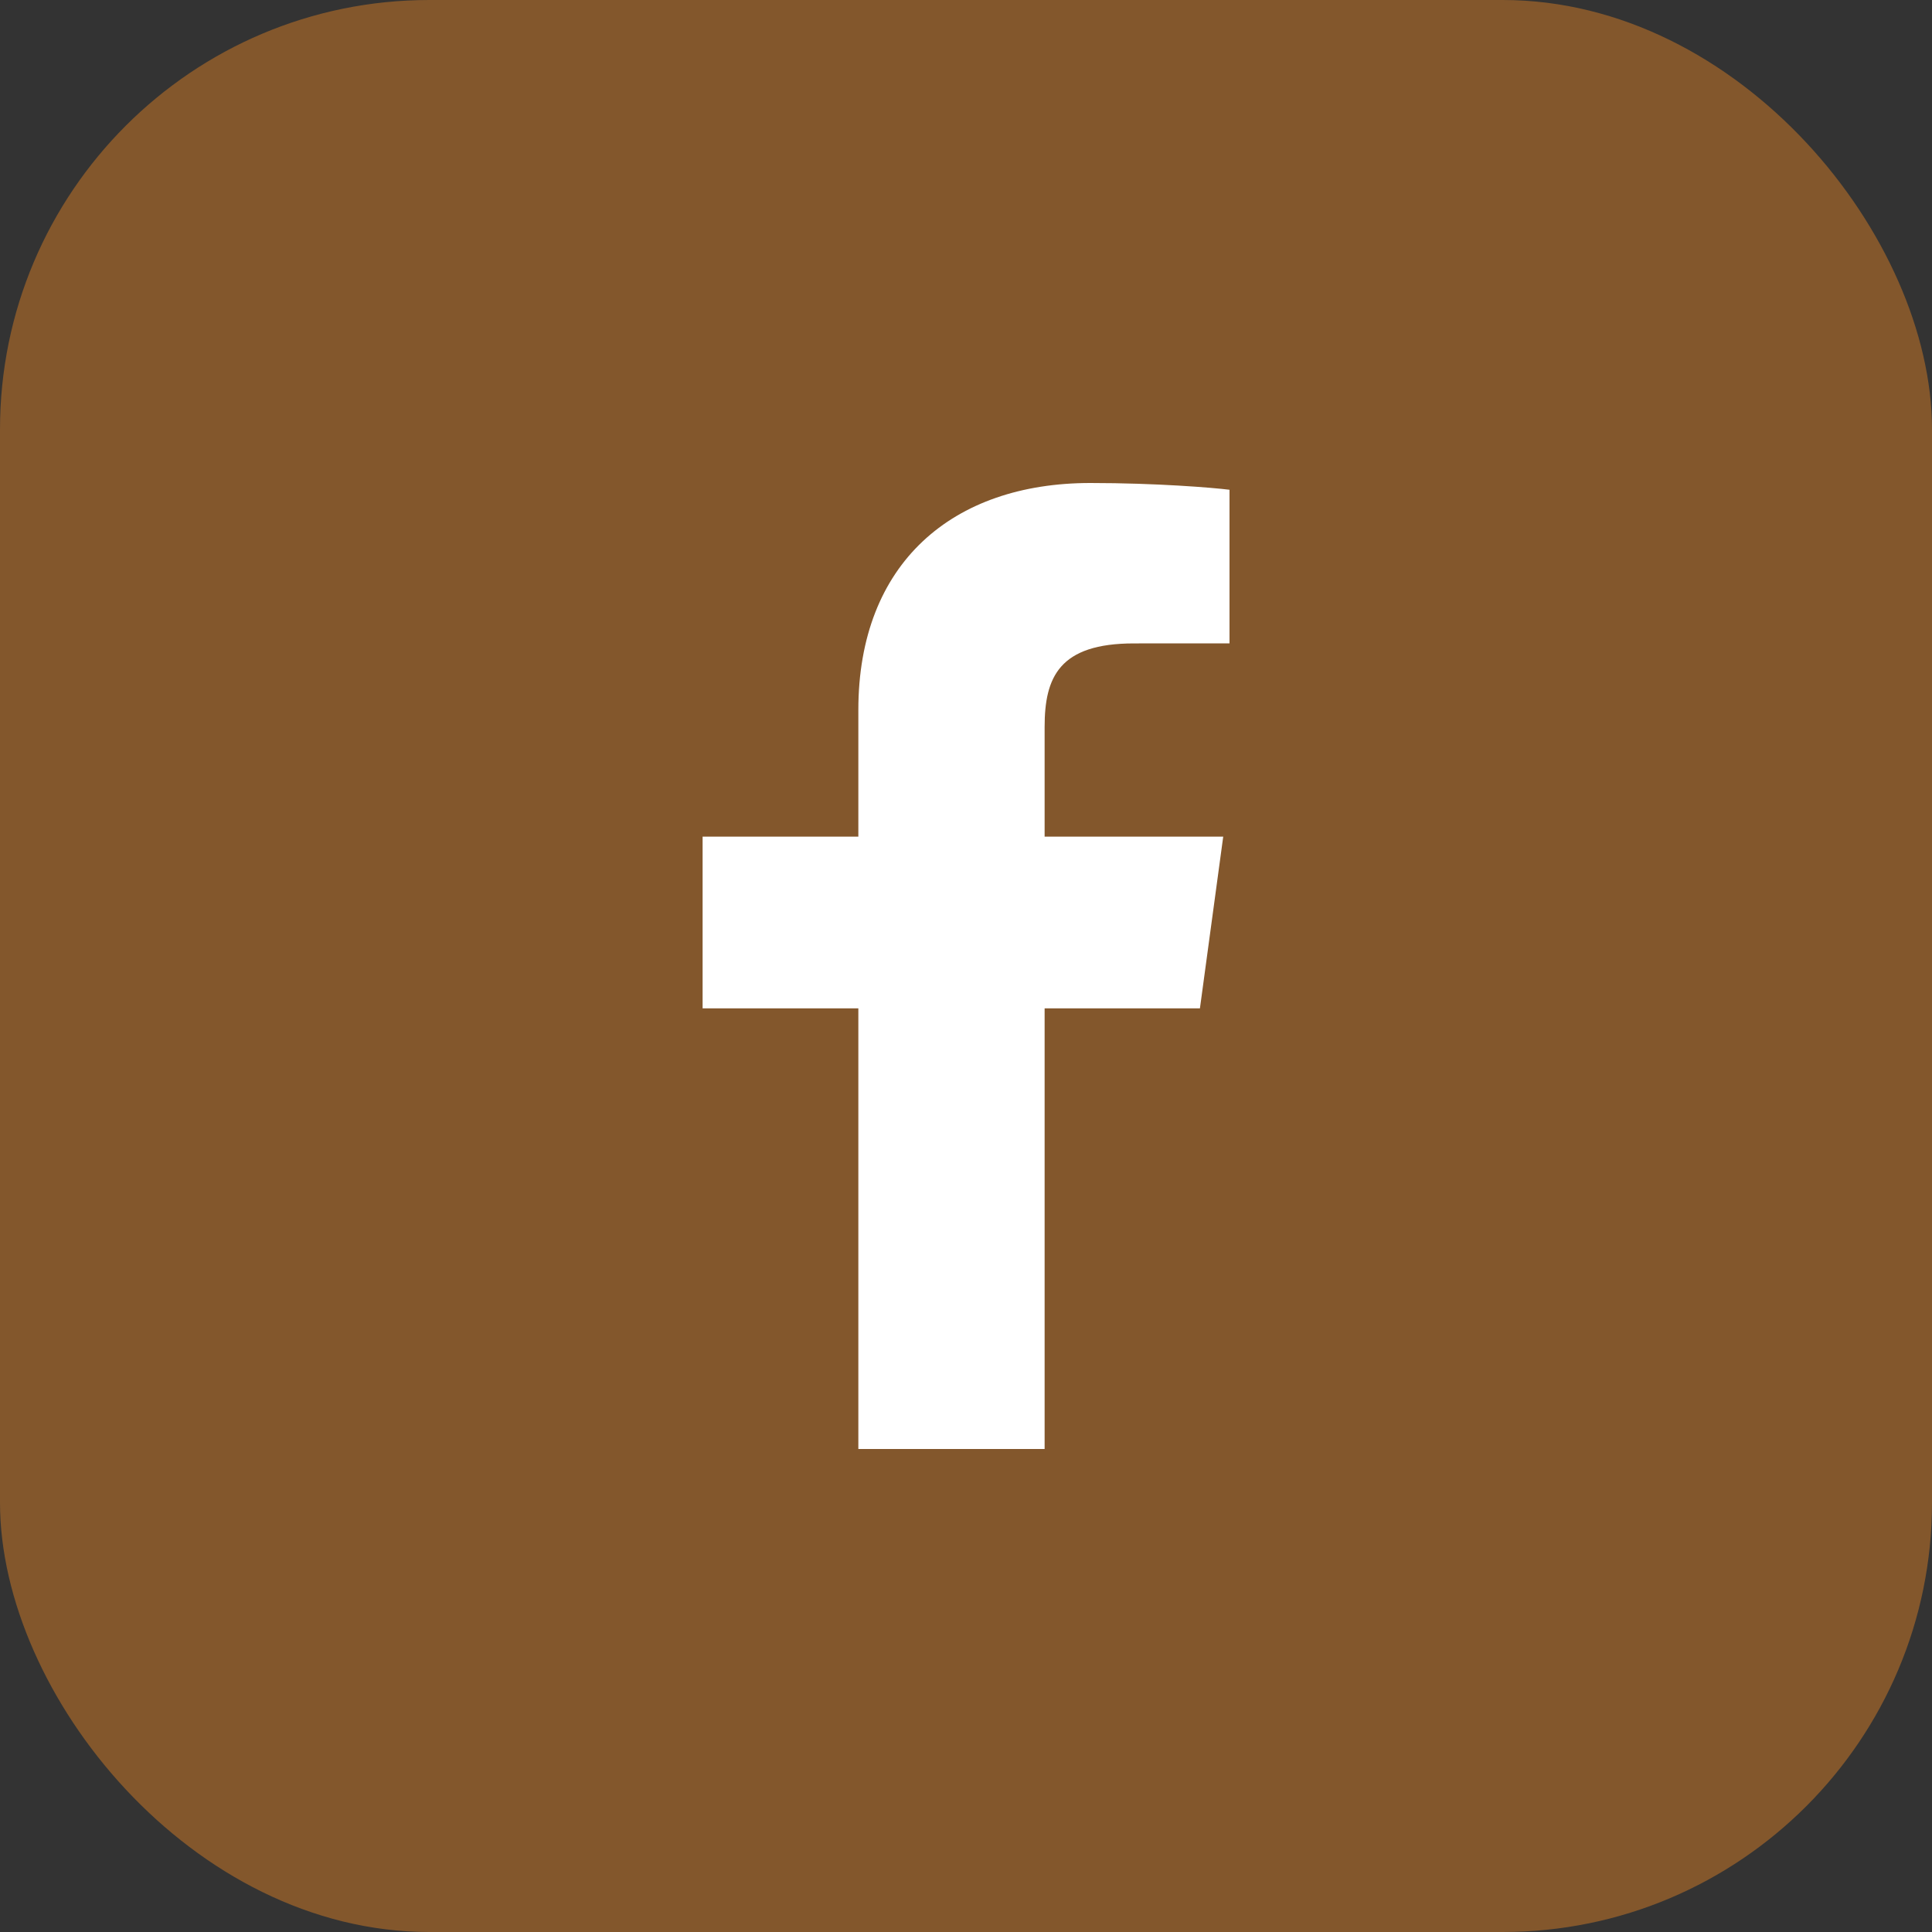
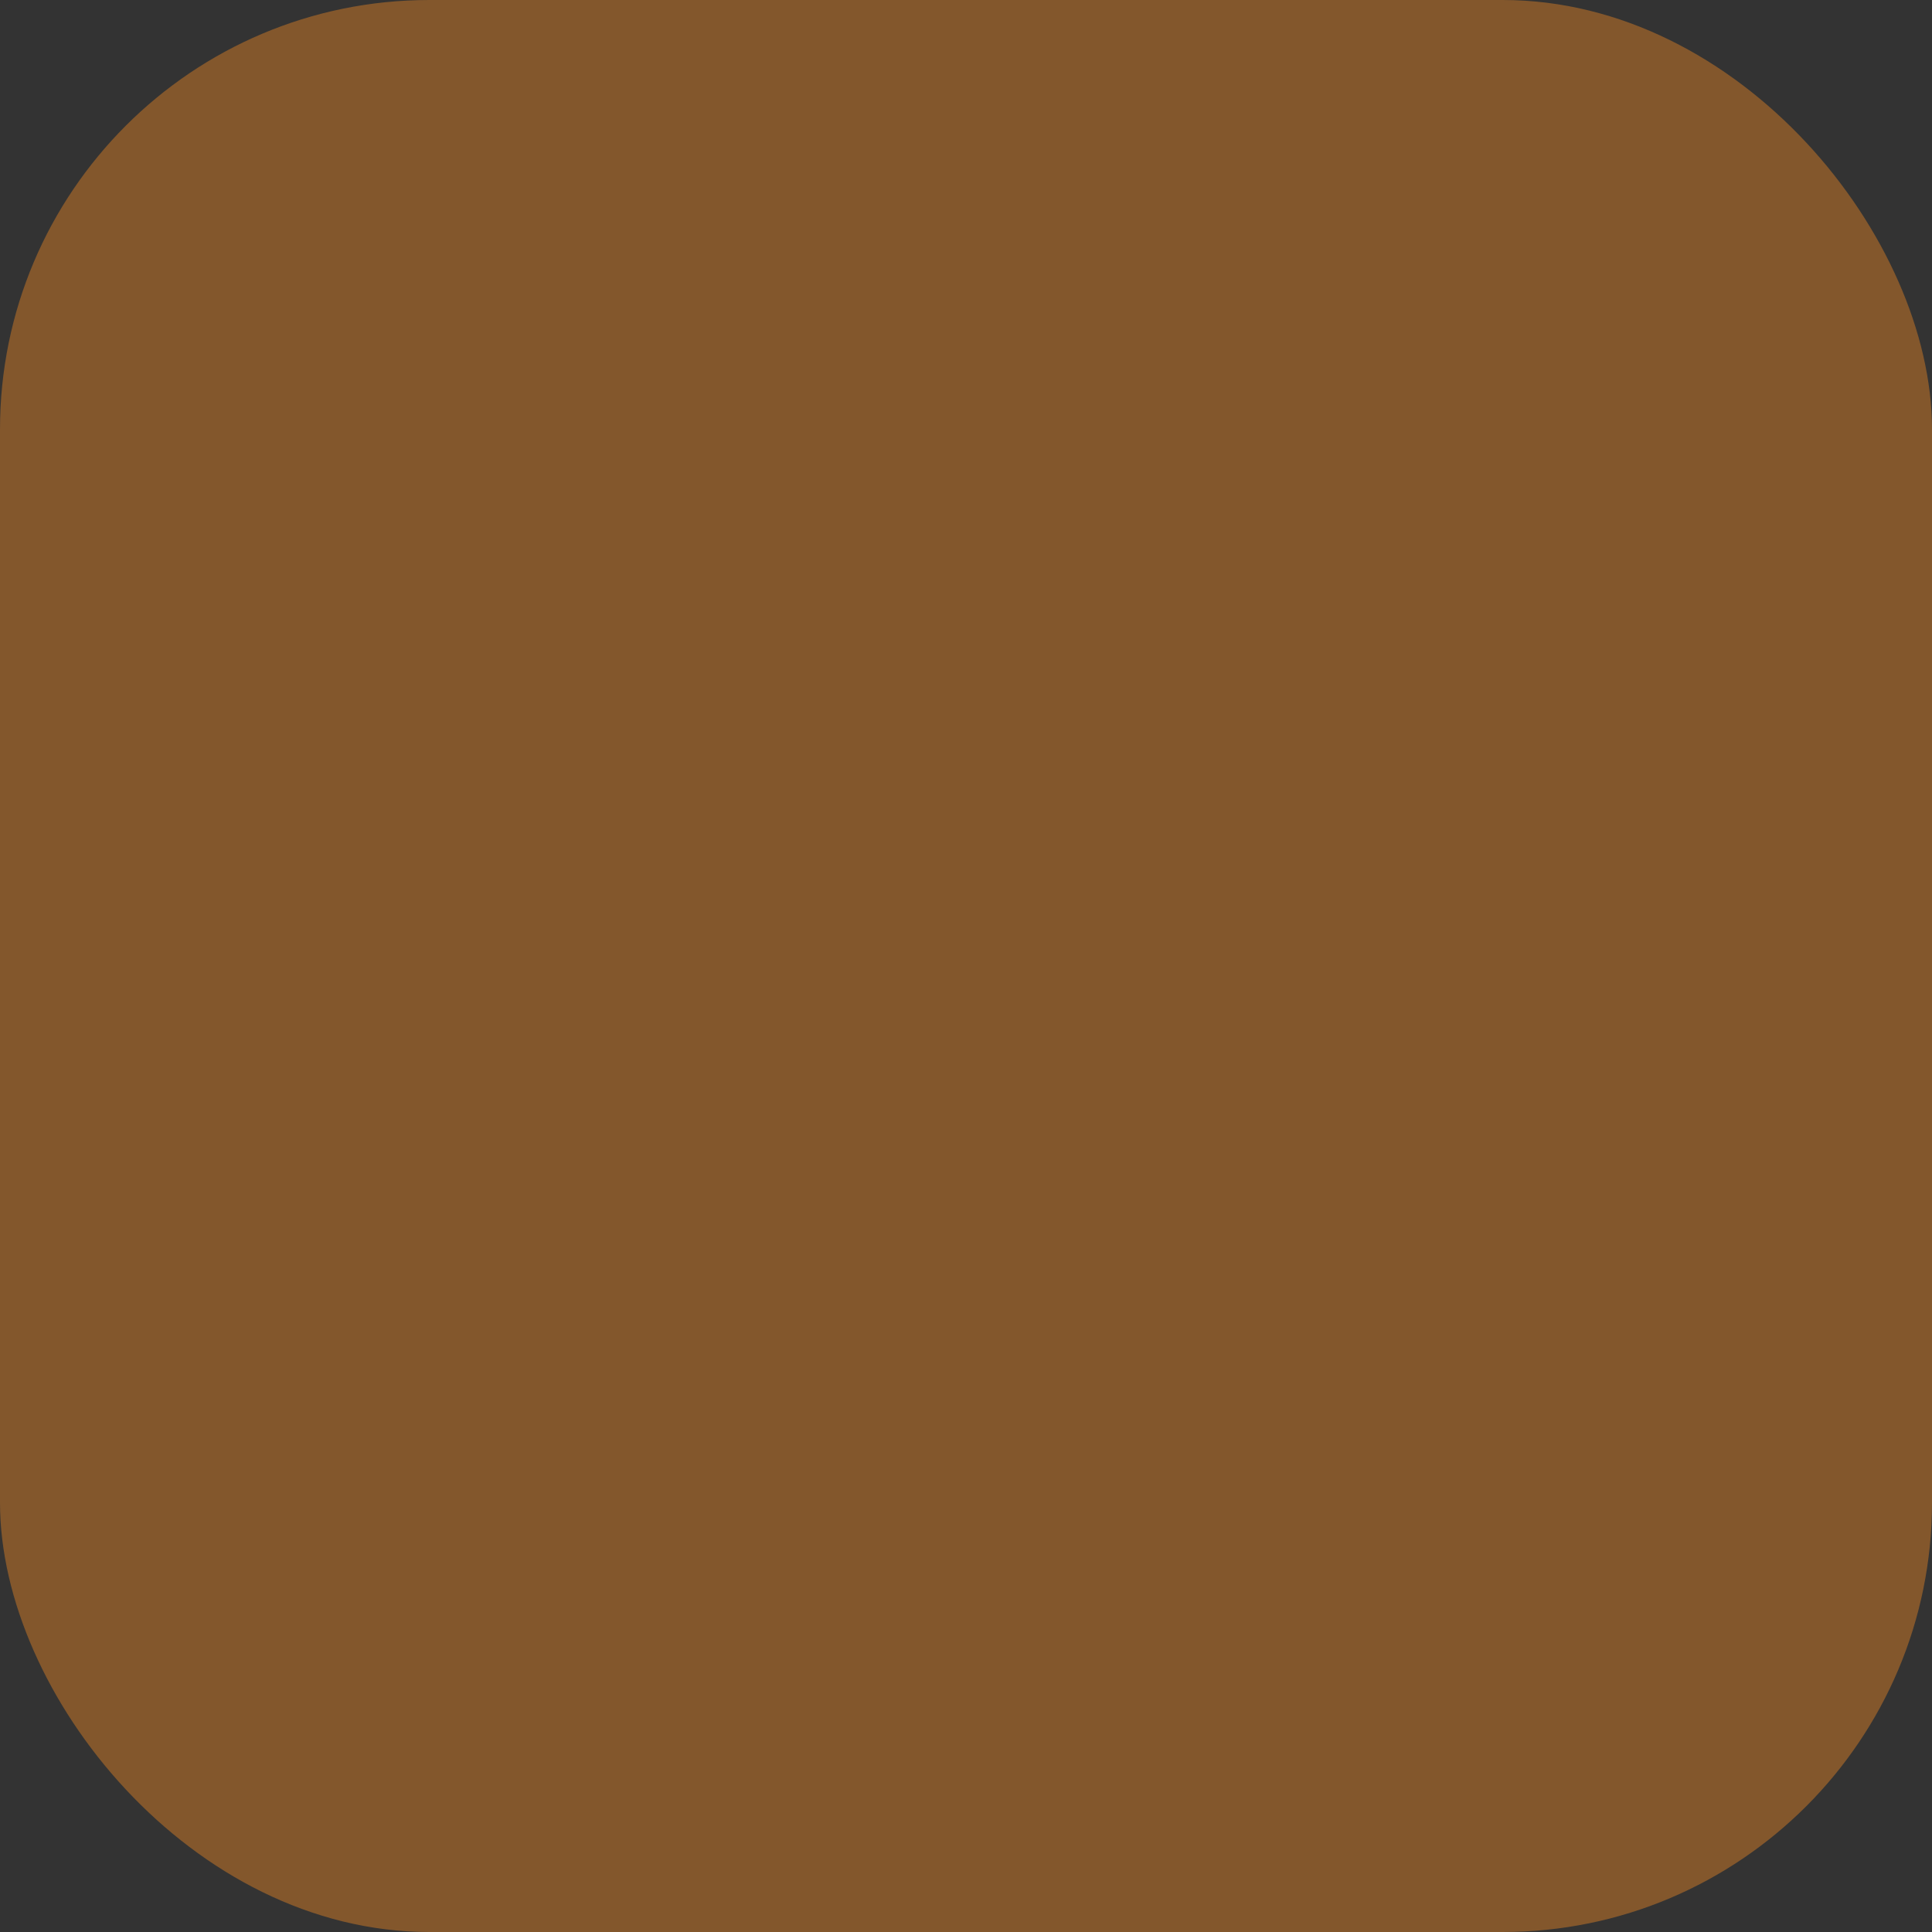
<svg xmlns="http://www.w3.org/2000/svg" width="36" height="36" viewBox="0 0 36 36" fill="none">
  <rect x="0" y="0" width="36" height="36" fill="#333333" stroke="none" />
  <rect width="36" height="36" rx="8" fill="#83572C" />
-   <path d="M19.465 27V18.789H22.359L22.793 15.589H19.465V13.546C19.465 12.62 19.735 11.989 21.13 11.989L22.91 11.988V9.126C22.602 9.087 21.546 9 20.317 9C17.751 9 15.994 10.491 15.994 13.23V15.589H13.092V18.789H15.994V27L19.465 27Z" fill="white" />
</svg>